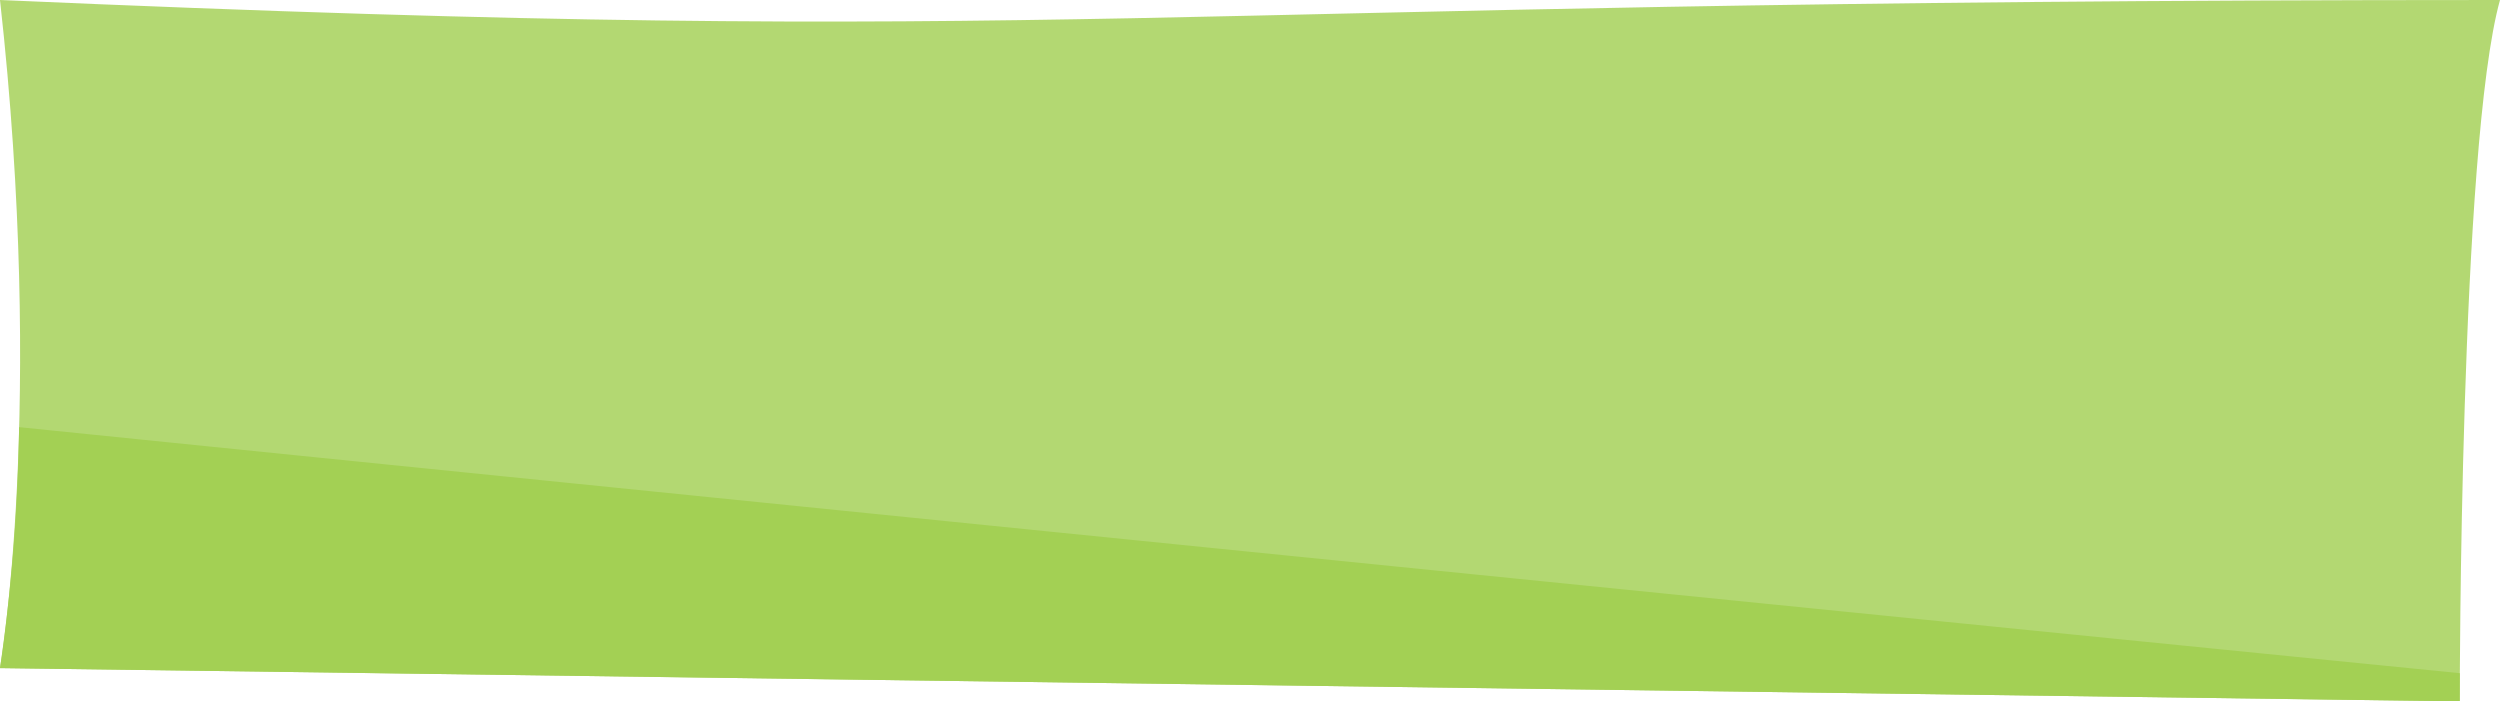
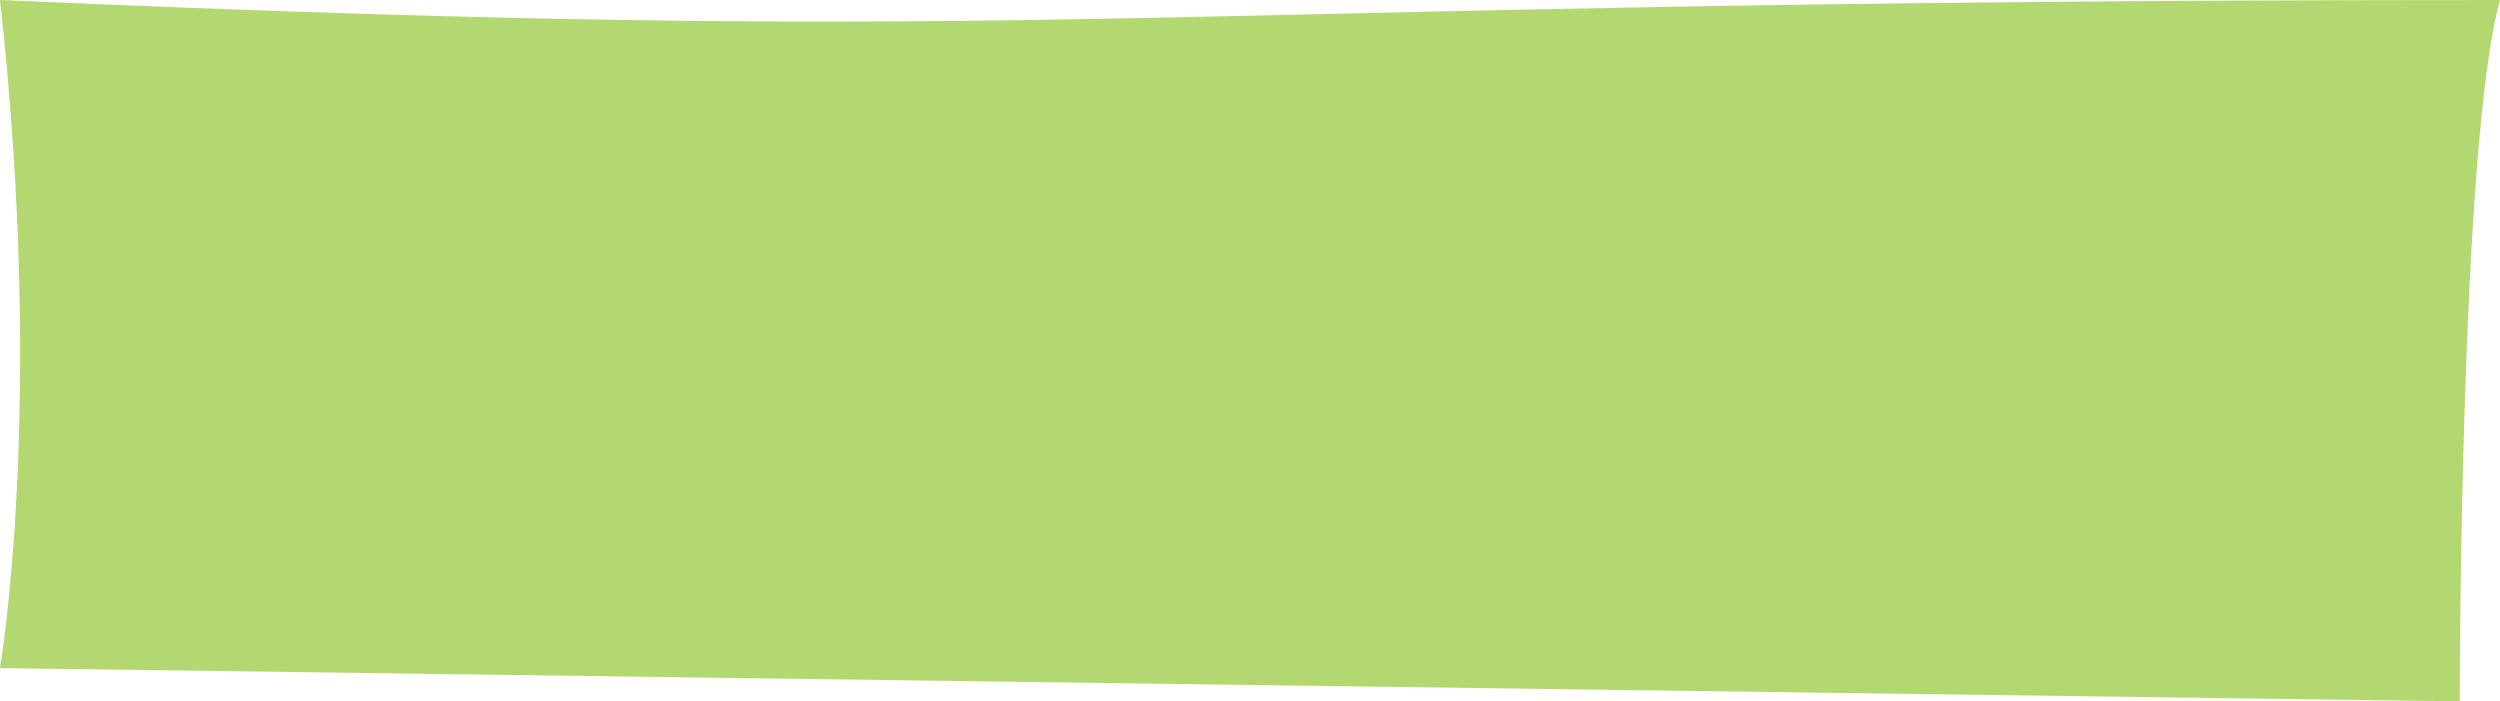
<svg xmlns="http://www.w3.org/2000/svg" viewBox="0 0 221 62" preserveAspectRatio="none">
-   <path d="M0 0c97.63 4.29 95.92 0 221 0-3.56 12.77-3.56 62-3.56 62L0 59.06S4 35.91 0 0z" fill="#b3d872" />
-   <path d="M217.45 59.51C142 52 31.2 40.77 1.69 37.76A164 164 0 010 59.06L217.44 62s0-.9.01-2.49z" fill="#a3d054" />
+   <path d="M0 0c97.63 4.29 95.92 0 221 0-3.56 12.77-3.56 62-3.56 62L0 59.06S4 35.91 0 0" fill="#b3d872" />
</svg>